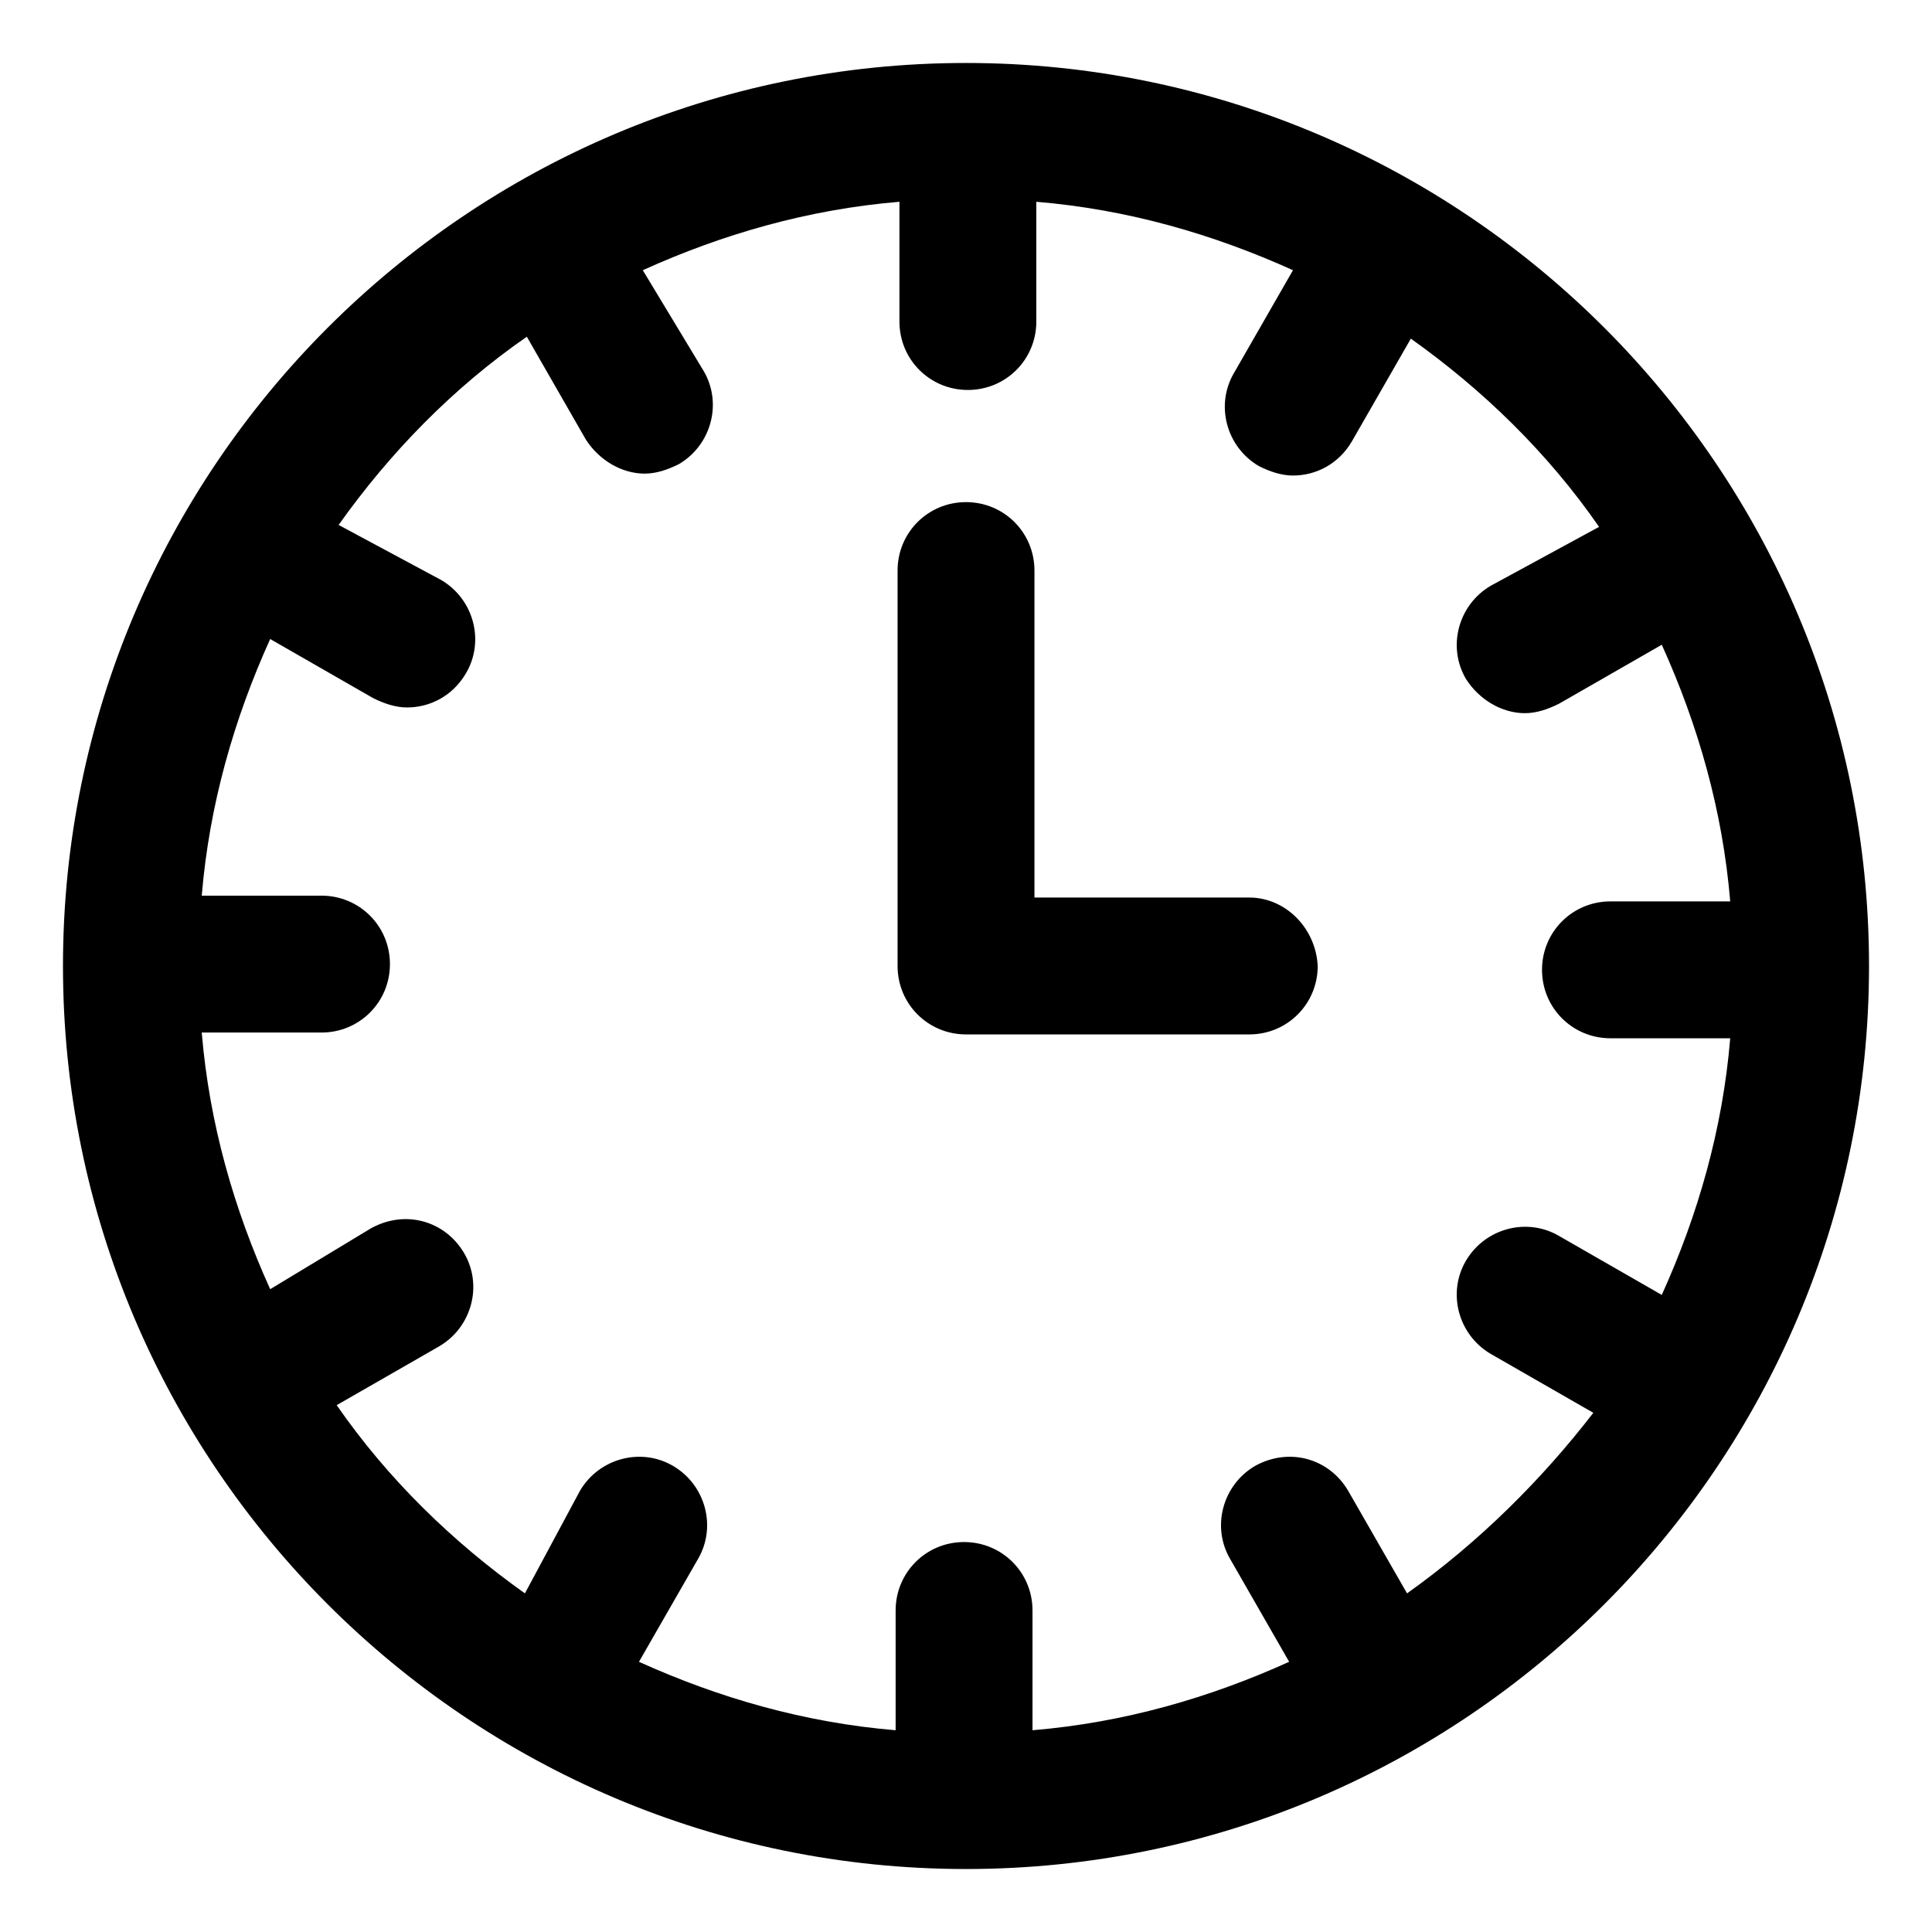
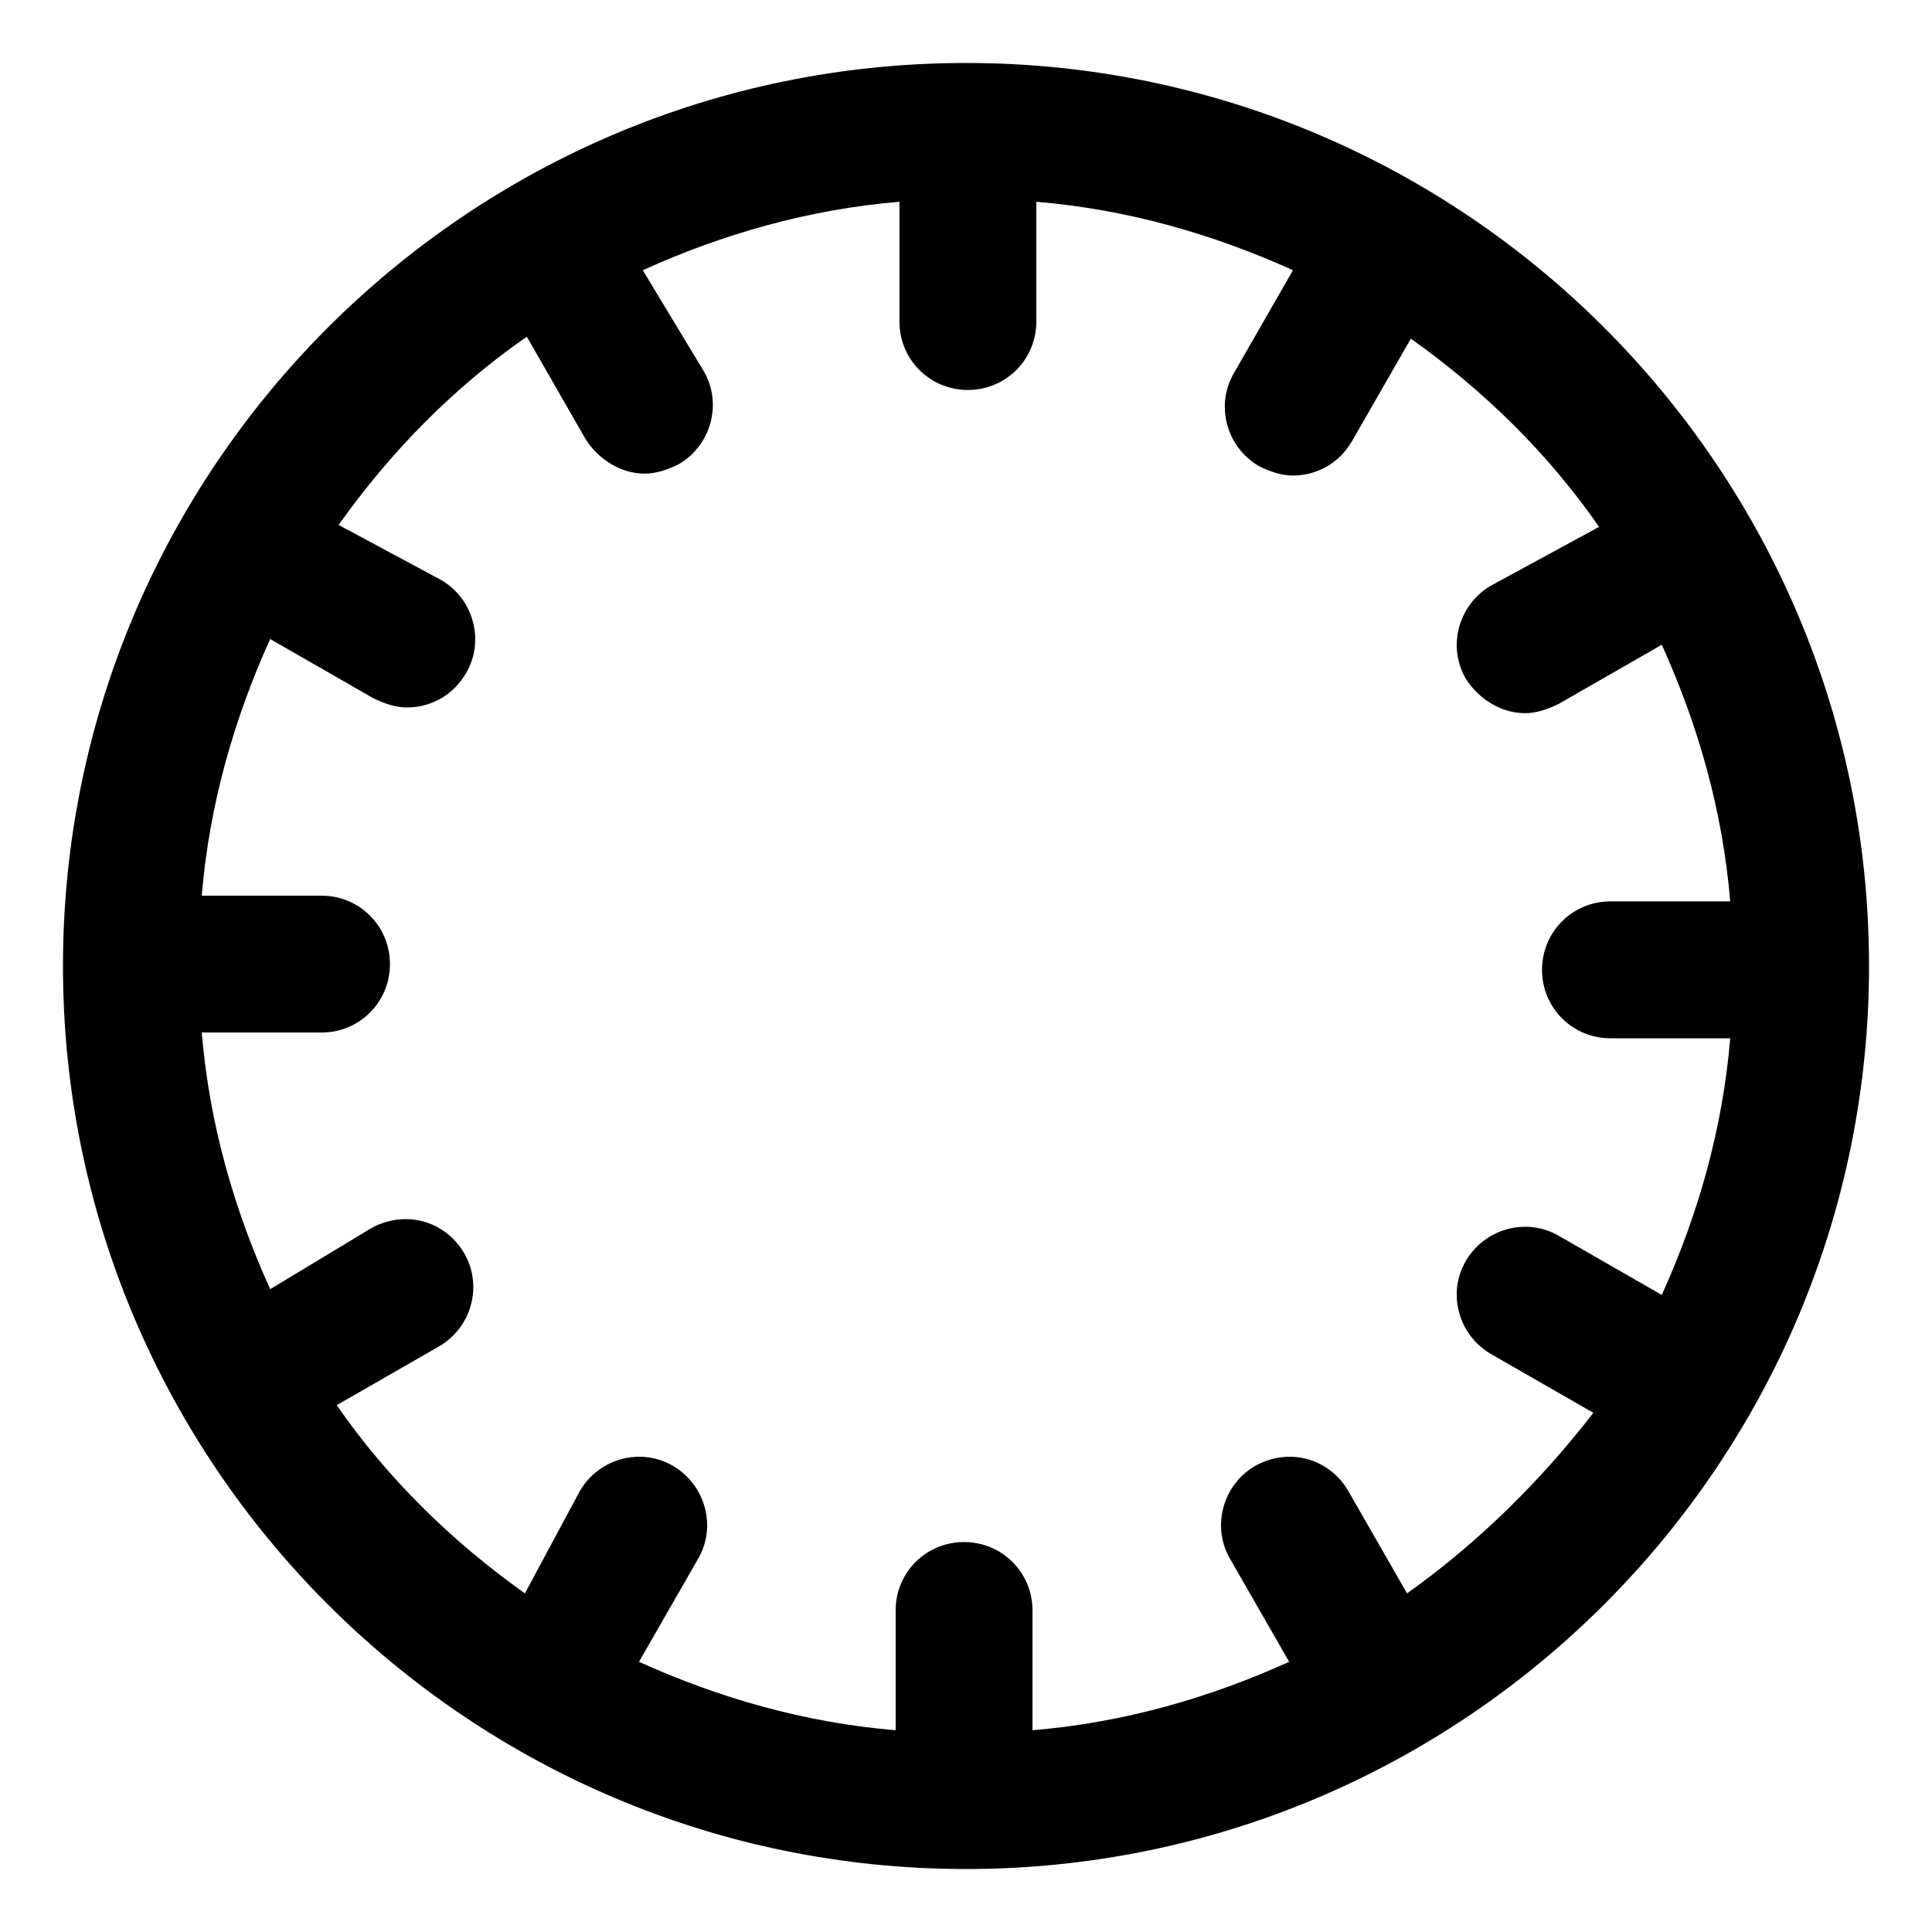
<svg xmlns="http://www.w3.org/2000/svg" fill="#000000" width="800px" height="800px" version="1.1" viewBox="144 144 512 512">
  <g>
-     <path d="m475.07 381.86h-56.93v-86.656c0-10.078-8.062-18.137-18.137-18.137-10.078 0-18.137 8.062-18.137 18.137v104.79c0 10.078 8.062 18.137 18.137 18.137h75.066c10.078 0 18.137-8.062 18.137-18.137-0.504-10.078-8.566-18.137-18.137-18.137z" />
    <path d="m400 160.69c-132 0-239.31 107.31-239.31 239.31 0 132 107.31 239.31 239.31 239.31 132 0 239.31-107.31 239.31-239.31 0-132-107.31-239.31-239.31-239.31zm116.88 405.57-15.617-27.207c-5.039-8.566-15.617-11.586-24.688-6.551-8.566 5.039-11.586 16.121-6.551 24.688l15.617 27.207c-21.16 9.574-43.832 16.121-68.016 18.137v-31.738c0-10.078-8.062-18.137-18.137-18.137-10.078 0-18.137 8.062-18.137 18.137v31.738c-24.184-2.016-46.855-8.566-68.016-18.137l15.617-27.207c5.039-8.566 2.016-19.648-6.551-24.688-8.566-5.039-19.648-2.016-24.688 6.551l-14.605 27.207c-19.145-13.602-36.273-30.23-49.879-49.879l27.207-15.617c8.566-5.039 11.586-16.121 6.551-24.688-5.039-8.566-15.617-11.586-24.688-6.551l-26.699 16.125c-9.574-21.16-16.121-43.832-18.137-68.016h31.738c10.078 0 18.137-8.062 18.137-18.137 0-10.078-8.062-18.137-18.137-18.137l-31.738 0.004c2.016-24.184 8.566-46.855 18.137-68.016l27.207 15.617c3.023 1.512 6.047 2.519 9.07 2.519 6.047 0 12.09-3.023 15.617-9.07 5.039-8.566 2.016-19.648-6.551-24.688l-27.207-14.609c13.602-19.145 30.23-36.273 49.879-49.879l15.617 27.207c3.527 5.543 9.574 9.07 15.617 9.07 3.023 0 6.047-1.008 9.07-2.519 8.566-5.039 11.586-16.121 6.551-24.688l-16.125-26.699c21.16-9.574 43.832-16.121 68.016-18.137v31.738c0 10.078 8.062 18.137 18.137 18.137 10.078 0 18.137-8.062 18.137-18.137v-31.738c24.184 2.016 46.855 8.566 68.016 18.137l-15.617 27.207c-5.039 8.566-2.016 19.648 6.551 24.688 3.023 1.512 6.047 2.519 9.07 2.519 6.047 0 12.09-3.023 15.617-9.07l15.617-27.207c19.145 13.602 36.273 30.23 49.879 49.879l-28.723 15.617c-8.566 5.039-11.586 16.121-6.551 24.688 3.527 5.543 9.574 9.07 15.617 9.07 3.023 0 6.047-1.008 9.07-2.519l27.207-15.617c9.574 21.16 16.121 43.832 18.137 68.016h-31.738c-10.078 0-18.137 8.062-18.137 18.137 0 10.078 8.062 18.137 18.137 18.137h31.738c-2.016 24.184-8.566 46.855-18.137 68.016l-27.207-15.617c-8.566-5.039-19.648-2.016-24.688 6.551s-2.016 19.648 6.551 24.688l27.207 15.617c-13.605 17.625-30.23 34.25-49.375 47.852z" />
  </g>
</svg>